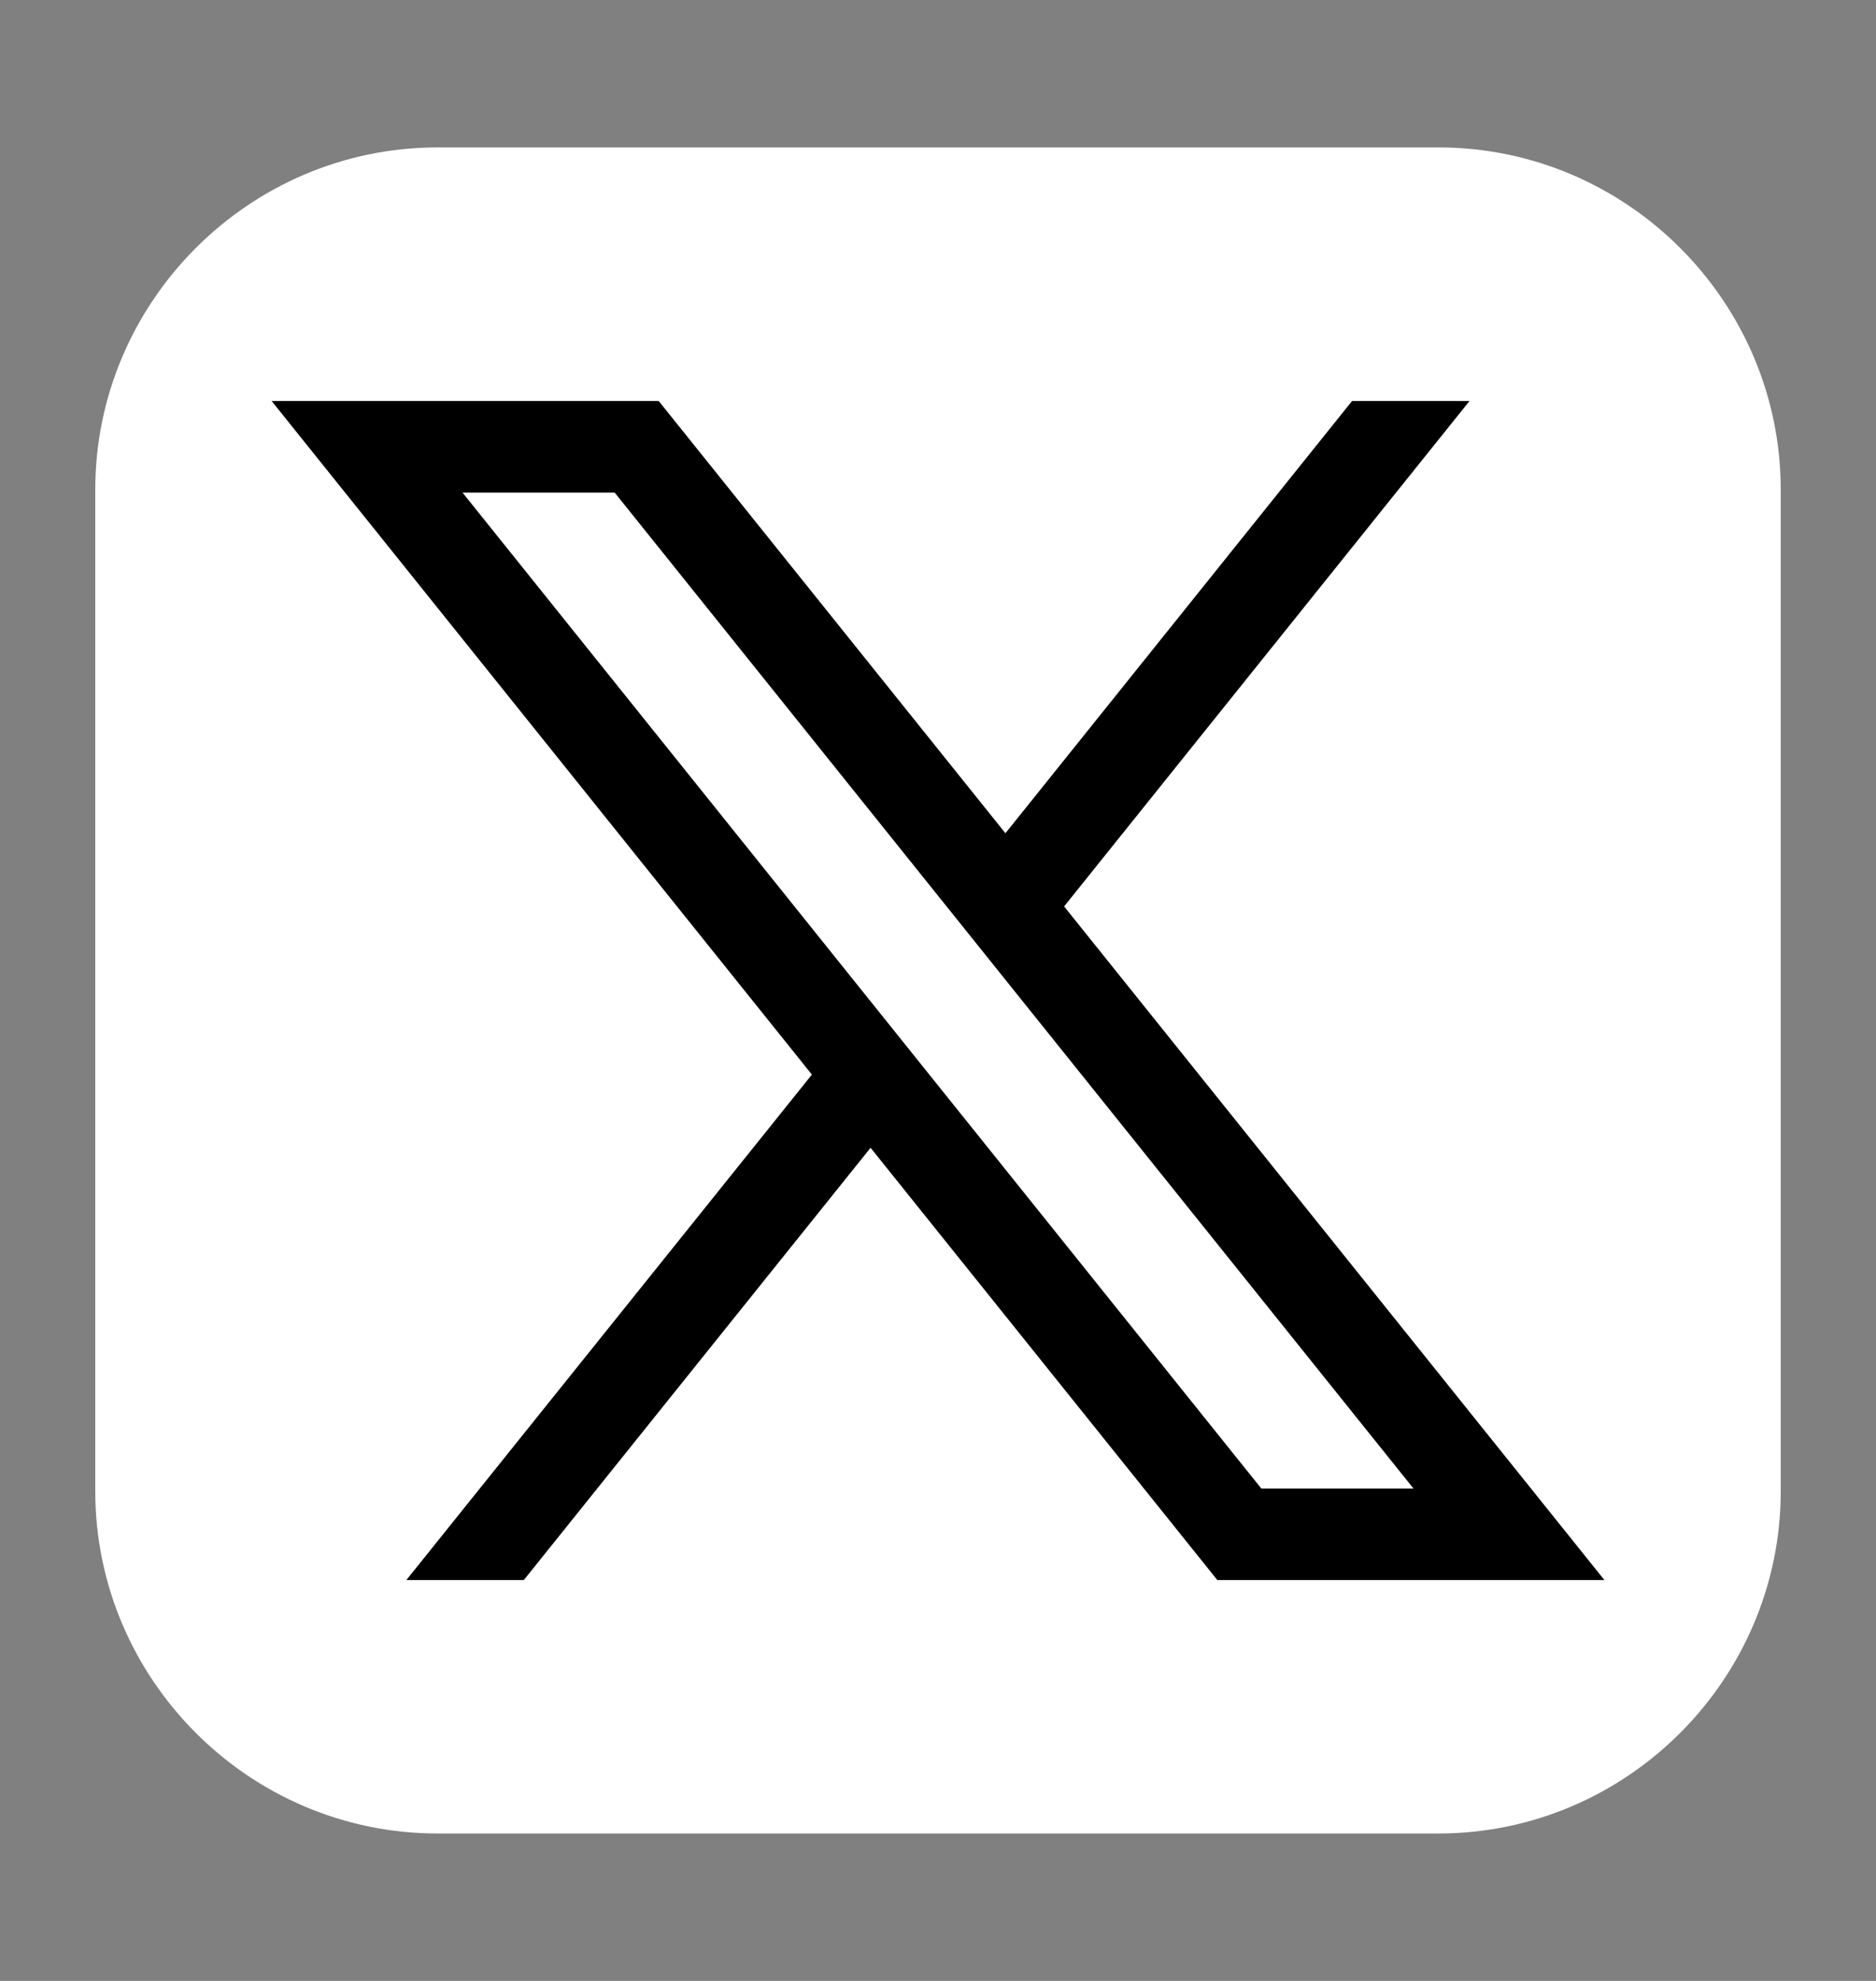
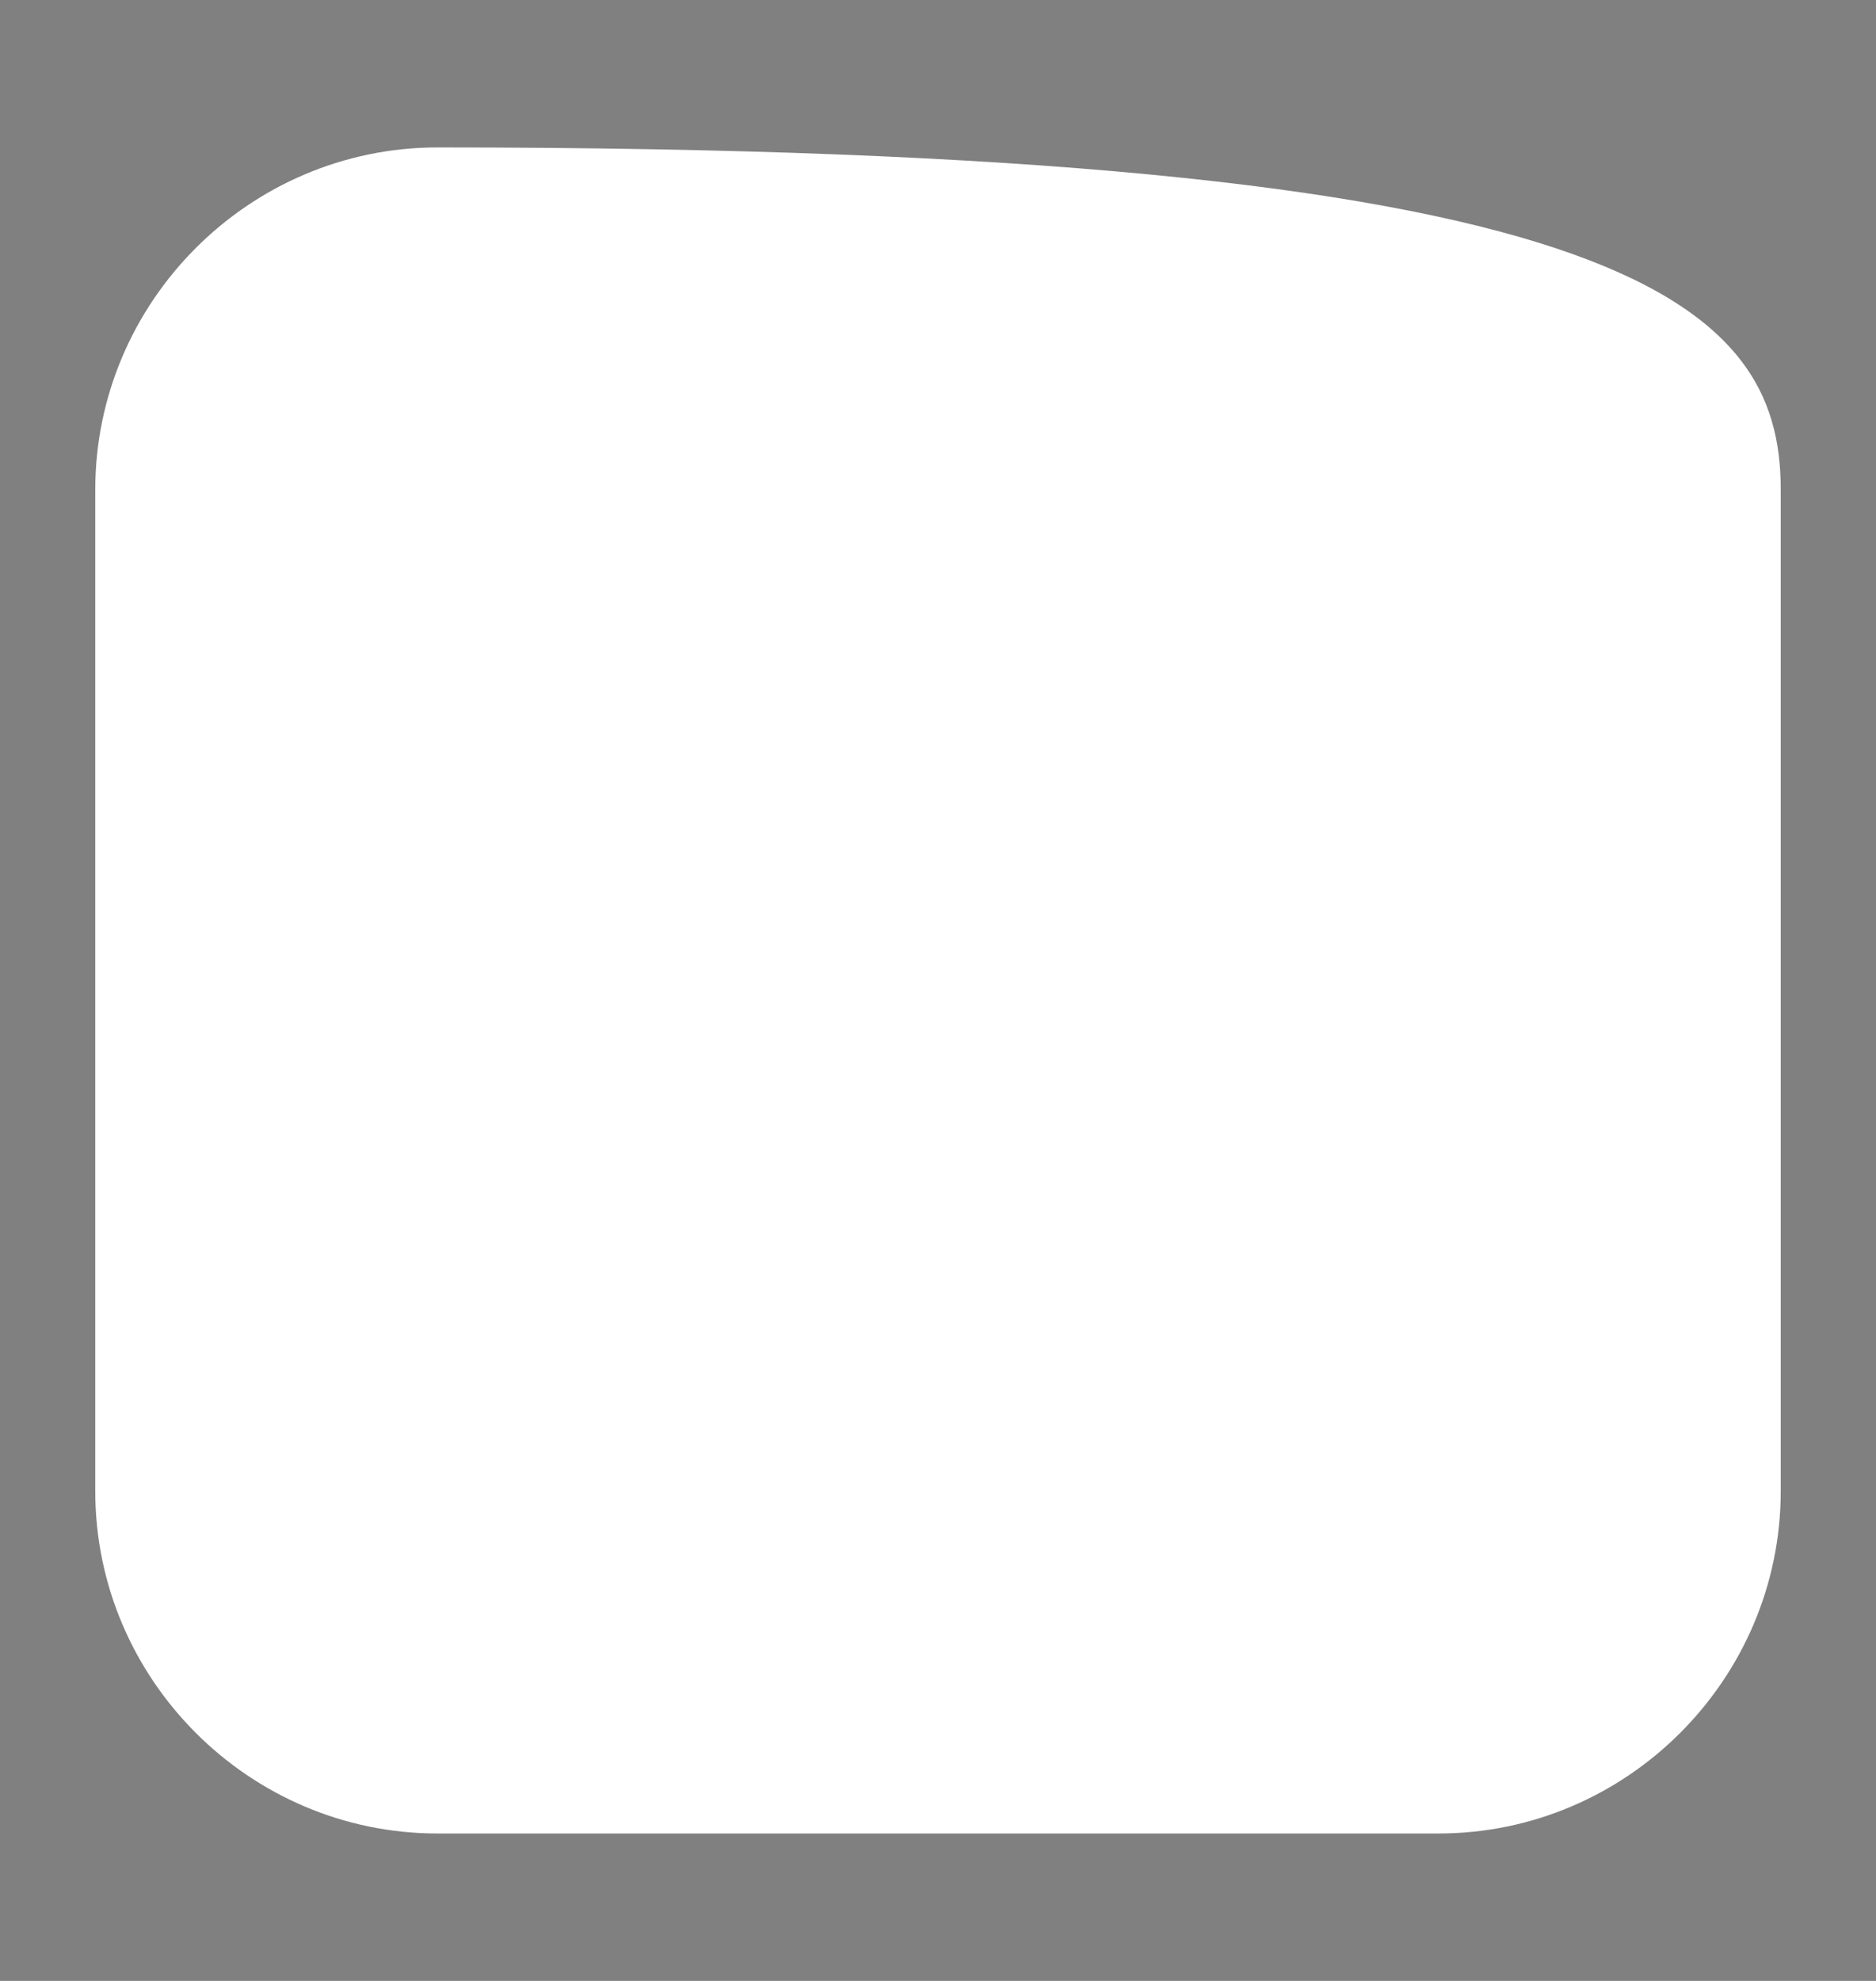
<svg xmlns="http://www.w3.org/2000/svg" width="18" height="19" viewBox="0 0 18 19" fill="none">
  <rect x="0" y="0" width="18" height="19" fill="#808080" stroke="none" />
-   <path d="M17.086 14.302C17.086 16.108 15.608 17.586 13.802 17.586H4.198C2.392 17.586 0.914 16.108 0.914 14.302V4.698C0.914 2.892 2.392 1.414 4.198 1.414H13.802C15.608 1.414 17.086 2.892 17.086 4.698V14.302Z" fill="white" />
-   <path d="M10.21 8.694L14.1 3.846H12.973L9.647 7.992L6.32 3.846H2.606L7.79 10.307L3.899 15.155H5.026L8.353 11.009L11.68 15.155H15.394L10.21 8.694ZM4.438 4.725H5.898L13.562 14.277H12.102L4.438 4.725Z" fill="black" />
+   <path d="M17.086 14.302C17.086 16.108 15.608 17.586 13.802 17.586H4.198C2.392 17.586 0.914 16.108 0.914 14.302V4.698C0.914 2.892 2.392 1.414 4.198 1.414C15.608 1.414 17.086 2.892 17.086 4.698V14.302Z" fill="white" />
</svg>